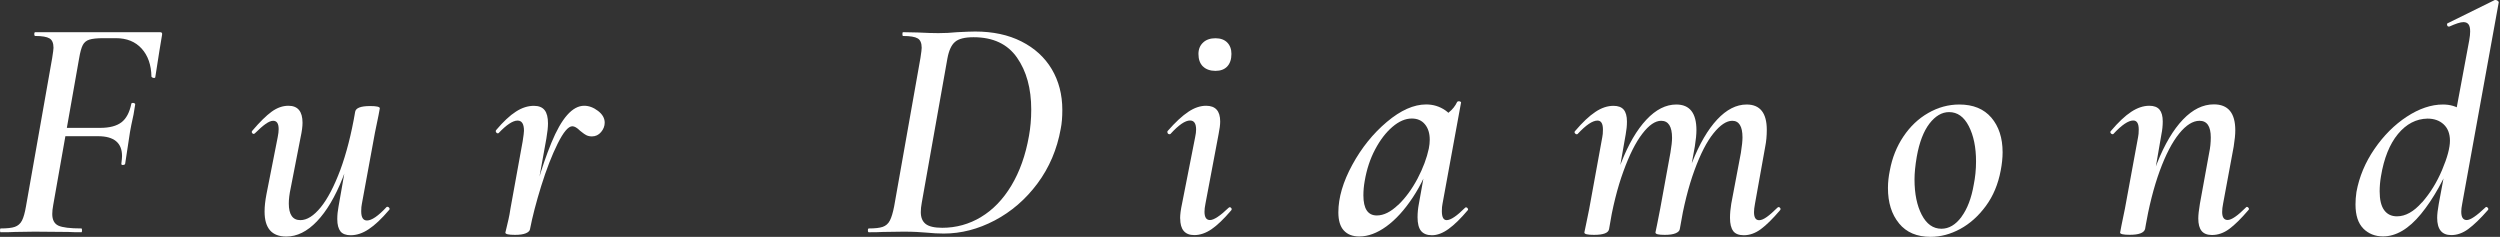
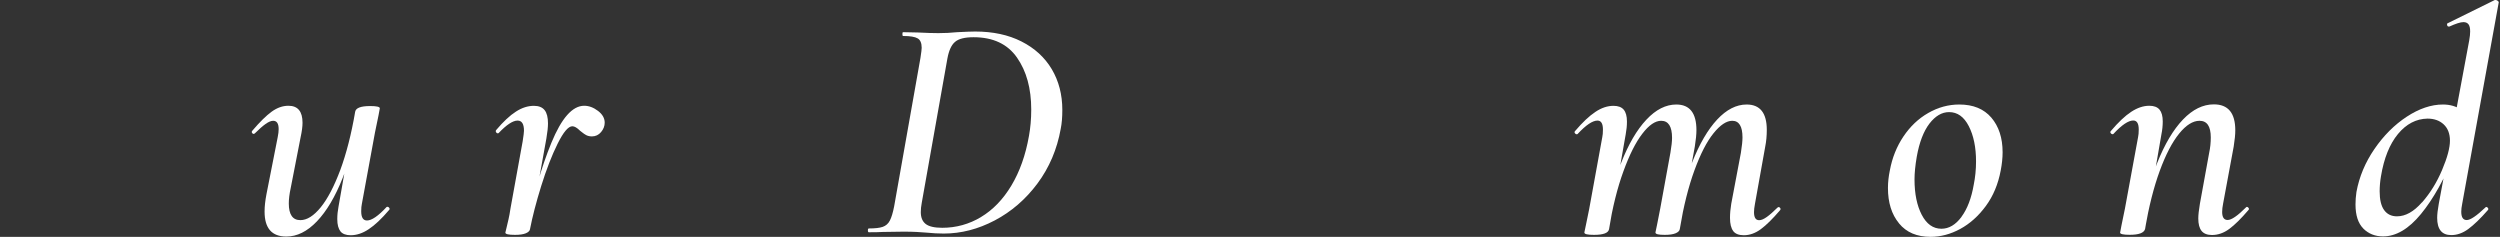
<svg xmlns="http://www.w3.org/2000/svg" fill="none" viewBox="0 0 190 18" height="18" width="190">
  <rect x="0" y="0" width="190" height="18" fill="#333333" stroke="none" />
-   <path fill="white" d="M0 17.506C0 17.406 0.017 17.362 0.05 17.362C0.538 17.362 0.899 17.323 1.132 17.24C1.365 17.157 1.548 17.001 1.67 16.763C1.792 16.53 1.892 16.164 1.975 15.681L3.966 4.41C4.033 3.988 4.066 3.727 4.066 3.633C4.066 3.278 3.966 3.034 3.761 2.918C3.556 2.796 3.195 2.734 2.679 2.734C2.629 2.734 2.607 2.685 2.607 2.59C2.607 2.496 2.629 2.446 2.679 2.446H12.17C12.298 2.446 12.348 2.518 12.314 2.662L12.12 3.833L11.804 5.852C11.804 5.902 11.771 5.924 11.704 5.924C11.654 5.924 11.61 5.913 11.571 5.885C11.532 5.863 11.51 5.841 11.51 5.824C11.493 4.931 11.244 4.221 10.767 3.694C10.29 3.167 9.635 2.901 8.809 2.901H7.86C7.372 2.901 7.017 2.94 6.79 3.012C6.562 3.084 6.396 3.223 6.29 3.428C6.185 3.633 6.091 3.966 6.013 4.437L4.044 15.587C3.994 15.848 3.972 16.075 3.972 16.269C3.972 16.707 4.127 17.001 4.432 17.146C4.743 17.29 5.325 17.362 6.185 17.362C6.218 17.362 6.235 17.412 6.235 17.506C6.235 17.6 6.218 17.65 6.185 17.65C5.797 17.65 5.464 17.645 5.186 17.628L2.629 17.606L1.143 17.628C0.882 17.645 0.516 17.65 0.05 17.65C0.017 17.65 0 17.6 0 17.506ZM9.347 12.542C9.247 12.542 9.208 12.503 9.225 12.419C9.258 12.159 9.275 11.976 9.275 11.859C9.275 10.855 8.664 10.351 7.45 10.351H4.016L4.088 9.718H7.616C8.332 9.718 8.87 9.574 9.236 9.291C9.602 9.008 9.846 8.542 9.979 7.893C9.979 7.843 10.029 7.821 10.123 7.821C10.156 7.821 10.19 7.832 10.234 7.86C10.273 7.882 10.284 7.915 10.273 7.943C10.207 8.431 10.112 8.947 9.979 9.502L9.879 10.034L9.513 12.442C9.496 12.508 9.441 12.536 9.341 12.536L9.347 12.542Z" />
  <path fill="white" d="M20.108 16.07C20.108 15.681 20.158 15.243 20.252 14.755L21.106 10.423C21.156 10.179 21.178 9.979 21.178 9.813C21.178 9.391 21.04 9.18 20.762 9.18C20.601 9.18 20.407 9.263 20.18 9.424C19.952 9.585 19.686 9.824 19.375 10.129C19.342 10.162 19.309 10.179 19.276 10.179C19.226 10.179 19.187 10.151 19.154 10.095C19.12 10.04 19.131 9.985 19.176 9.935C19.742 9.269 20.235 8.786 20.646 8.487C21.062 8.187 21.483 8.038 21.922 8.038C22.637 8.038 22.992 8.47 22.992 9.33C22.992 9.624 22.942 9.99 22.848 10.423L22.093 14.295C21.994 14.749 21.949 15.138 21.949 15.465C21.949 16.308 22.243 16.73 22.826 16.73C23.331 16.73 23.841 16.408 24.373 15.759C24.9 15.11 25.394 14.162 25.86 12.925C26.32 11.682 26.698 10.212 26.991 8.509L27.38 8.531C27.053 10.428 26.609 12.092 26.043 13.524C25.477 14.949 24.823 16.053 24.085 16.824C23.347 17.595 22.571 17.978 21.761 17.978C20.657 17.978 20.108 17.345 20.108 16.081V16.07ZM25.877 17.578C25.716 17.384 25.633 17.074 25.633 16.652C25.633 16.341 25.666 16.025 25.727 15.704L26.991 8.498C27.041 8.204 27.419 8.06 28.134 8.06C28.622 8.06 28.866 8.115 28.866 8.232L28.767 8.77C28.606 9.535 28.517 9.962 28.5 10.062L27.502 15.493C27.469 15.637 27.452 15.825 27.452 16.053C27.452 16.524 27.596 16.757 27.89 16.757C28.245 16.757 28.744 16.419 29.377 15.737C29.393 15.72 29.416 15.715 29.449 15.715C29.499 15.715 29.543 15.742 29.582 15.798C29.621 15.853 29.621 15.909 29.571 15.959C29.005 16.624 28.489 17.113 28.023 17.418C27.563 17.728 27.102 17.878 26.648 17.878C26.293 17.878 26.032 17.778 25.871 17.584L25.877 17.578Z" />
  <path fill="white" d="M38.407 17.678L38.529 17.168C38.562 17.04 38.601 16.863 38.651 16.646C38.701 16.425 38.751 16.164 38.795 15.853L39.722 10.745C39.788 10.323 39.822 10.057 39.822 9.94C39.822 9.419 39.661 9.164 39.334 9.164C38.978 9.164 38.496 9.48 37.897 10.112C37.88 10.129 37.858 10.134 37.825 10.134C37.775 10.134 37.736 10.107 37.703 10.051C37.669 9.996 37.669 9.94 37.703 9.89C38.252 9.241 38.757 8.77 39.212 8.481C39.666 8.187 40.121 8.043 40.576 8.043C40.948 8.043 41.219 8.154 41.391 8.37C41.563 8.587 41.647 8.925 41.647 9.38C41.647 9.657 41.608 10.034 41.525 10.523L40.282 17.412C40.265 17.54 40.16 17.645 39.966 17.728C39.772 17.811 39.494 17.85 39.139 17.85C38.651 17.85 38.407 17.795 38.407 17.678ZM41.902 10.861C42.673 8.981 43.505 8.038 44.398 8.038C44.753 8.038 45.102 8.165 45.446 8.426C45.79 8.687 45.957 8.986 45.957 9.324C45.957 9.585 45.862 9.824 45.679 10.04C45.496 10.256 45.263 10.367 44.986 10.367C44.825 10.367 44.681 10.334 44.559 10.273C44.437 10.206 44.337 10.14 44.254 10.068C44.17 9.996 44.115 9.951 44.082 9.935C43.854 9.707 43.66 9.596 43.499 9.596C43.189 9.596 42.817 10.04 42.379 10.922C41.941 11.804 41.525 12.874 41.136 14.123C40.748 15.371 40.465 16.469 40.282 17.406L40.038 17.384C40.51 14.916 41.131 12.741 41.902 10.861Z" />
  <path fill="white" d="M70.391 17.678C70.197 17.662 69.953 17.645 69.659 17.628C69.365 17.612 69.032 17.606 68.661 17.606L67.102 17.628C66.841 17.645 66.486 17.651 66.032 17.651C65.982 17.651 65.96 17.601 65.96 17.506C65.96 17.412 65.982 17.362 66.032 17.362C66.503 17.362 66.853 17.323 67.091 17.24C67.324 17.157 67.507 17.002 67.629 16.763C67.751 16.53 67.862 16.164 67.956 15.681L69.953 4.41C70.02 3.988 70.048 3.728 70.048 3.633C70.048 3.278 69.948 3.034 69.743 2.918C69.537 2.796 69.171 2.735 68.633 2.735C68.6 2.735 68.583 2.685 68.583 2.591C68.583 2.496 68.6 2.446 68.633 2.446L69.754 2.469C70.403 2.502 70.924 2.518 71.312 2.518C71.784 2.518 72.261 2.496 72.749 2.446C73.398 2.413 73.853 2.396 74.114 2.396C75.462 2.396 76.632 2.646 77.63 3.151C78.629 3.656 79.394 4.355 79.932 5.253C80.465 6.152 80.737 7.189 80.737 8.354C80.737 8.909 80.698 9.386 80.615 9.791C80.337 11.349 79.749 12.73 78.851 13.94C77.952 15.149 76.865 16.086 75.6 16.752C74.335 17.418 73.043 17.75 71.728 17.75C71.323 17.75 70.874 17.728 70.391 17.678ZM74.552 16.497C75.462 15.953 76.233 15.155 76.865 14.101C77.497 13.047 77.947 11.787 78.202 10.329C78.313 9.713 78.374 9.047 78.374 8.332C78.374 6.723 78.013 5.408 77.292 4.377C76.571 3.345 75.473 2.829 73.992 2.829C73.326 2.829 72.854 2.946 72.583 3.184C72.305 3.417 72.111 3.844 72 4.46L70.053 15.415C70.003 15.676 69.981 15.909 69.981 16.12C69.981 16.525 70.103 16.824 70.347 17.018C70.591 17.212 71.013 17.312 71.612 17.312C72.666 17.312 73.648 17.041 74.557 16.497H74.552Z" />
-   <path fill="white" d="M89.689 16.608C89.689 16.297 89.739 15.926 89.834 15.487L90.832 10.423C90.882 10.195 90.904 10.001 90.904 9.841C90.904 9.386 90.749 9.158 90.444 9.158C90.072 9.158 89.578 9.497 88.957 10.179C88.94 10.195 88.918 10.201 88.885 10.201C88.818 10.201 88.768 10.173 88.741 10.118C88.713 10.062 88.707 10.007 88.741 9.957C89.323 9.291 89.85 8.803 90.311 8.498C90.771 8.188 91.226 8.038 91.664 8.038C92.379 8.038 92.734 8.437 92.734 9.23C92.734 9.474 92.696 9.796 92.612 10.201L91.614 15.482C91.564 15.726 91.542 15.926 91.542 16.092C91.542 16.514 91.681 16.724 91.958 16.724C92.252 16.724 92.723 16.414 93.367 15.798C93.4 15.765 93.433 15.748 93.467 15.748C93.517 15.748 93.555 15.776 93.589 15.831C93.622 15.887 93.611 15.942 93.567 15.992C93.012 16.641 92.518 17.118 92.08 17.418C91.642 17.717 91.204 17.867 90.765 17.867C90.05 17.867 89.695 17.445 89.695 16.602L89.689 16.608ZM91.42 5.048C91.192 4.82 91.082 4.504 91.082 4.099C91.082 3.744 91.198 3.456 91.436 3.234C91.669 3.012 91.986 2.907 92.374 2.907C92.762 2.907 93.062 3.018 93.273 3.234C93.483 3.45 93.589 3.739 93.589 4.099C93.589 4.504 93.483 4.82 93.273 5.048C93.062 5.275 92.762 5.386 92.374 5.386C91.986 5.386 91.653 5.275 91.425 5.048H91.42Z" />
-   <path fill="white" d="M102.131 17.517C101.854 17.218 101.715 16.757 101.715 16.142C101.715 15.021 102.07 13.817 102.775 12.525C103.479 11.232 104.356 10.145 105.404 9.263C106.452 8.381 107.445 7.938 108.388 7.938C108.926 7.938 109.409 8.087 109.847 8.387C110.285 8.686 110.53 9.13 110.579 9.713L109.265 8.958C109.526 8.925 109.797 8.792 110.091 8.559C110.385 8.326 110.602 8.054 110.746 7.743C110.779 7.71 110.818 7.694 110.868 7.694C110.918 7.694 110.962 7.705 111.001 7.732C111.04 7.76 111.051 7.777 111.04 7.793L109.631 15.487C109.598 15.631 109.581 15.82 109.581 16.047C109.581 16.502 109.703 16.73 109.947 16.73C110.252 16.73 110.724 16.413 111.356 15.781C111.373 15.764 111.395 15.759 111.428 15.759C111.478 15.759 111.517 15.787 111.55 15.842C111.583 15.898 111.583 15.942 111.55 15.975C111.018 16.608 110.53 17.085 110.091 17.401C109.653 17.717 109.232 17.878 108.827 17.878C108.455 17.878 108.178 17.767 108 17.551C107.823 17.334 107.734 16.985 107.734 16.513C107.734 16.175 107.767 15.831 107.834 15.493L108.444 12.087L108.932 11.671C108.527 12.935 108.006 14.05 107.373 15.005C106.741 15.959 106.07 16.696 105.365 17.207C104.661 17.717 103.973 17.972 103.307 17.972C102.803 17.972 102.414 17.822 102.137 17.523L102.131 17.517ZM106.258 15.581C106.819 15.043 107.307 14.378 107.734 13.573C108.155 12.769 108.438 12.009 108.588 11.299C108.638 11.055 108.66 10.828 108.66 10.617C108.66 10.129 108.538 9.74 108.294 9.446C108.05 9.152 107.717 9.008 107.296 9.008C106.807 9.008 106.319 9.219 105.826 9.641C105.332 10.062 104.894 10.633 104.511 11.355C104.128 12.076 103.868 12.874 103.718 13.751C103.651 14.123 103.618 14.489 103.618 14.844C103.618 15.864 103.956 16.375 104.639 16.375C105.16 16.375 105.698 16.108 106.258 15.57V15.581Z" />
  <path fill="white" d="M120.408 17.678L120.531 17.096L120.775 15.903L121.773 10.428C121.806 10.284 121.823 10.09 121.823 9.846C121.823 9.391 121.684 9.164 121.407 9.164C121.035 9.164 120.531 9.502 119.898 10.184C119.882 10.201 119.859 10.206 119.826 10.206C119.776 10.206 119.732 10.179 119.693 10.123C119.654 10.068 119.654 10.012 119.704 9.962C120.27 9.297 120.786 8.809 121.252 8.503C121.712 8.193 122.172 8.043 122.627 8.043C122.982 8.043 123.243 8.143 123.404 8.337C123.565 8.531 123.648 8.831 123.648 9.236C123.648 9.557 123.615 9.885 123.554 10.206L122.289 17.412C122.239 17.706 121.856 17.85 121.146 17.85C120.658 17.85 120.414 17.795 120.414 17.678H120.408ZM125.811 17.678L125.933 17.096C126.077 16.363 126.161 15.953 126.177 15.853L126.954 11.593C127.037 11.105 127.076 10.733 127.076 10.473C127.076 9.613 126.799 9.18 126.249 9.18C125.795 9.18 125.318 9.507 124.813 10.168C124.308 10.822 123.831 11.776 123.376 13.03C122.921 14.278 122.555 15.742 122.283 17.412L121.895 17.39C122.206 15.493 122.638 13.829 123.199 12.397C123.759 10.966 124.397 9.868 125.123 9.097C125.845 8.326 126.604 7.943 127.398 7.943C128.418 7.943 128.929 8.592 128.929 9.89C128.929 10.201 128.89 10.611 128.807 11.133L127.664 17.412C127.647 17.54 127.542 17.645 127.348 17.728C127.154 17.811 126.876 17.85 126.521 17.85C126.05 17.85 125.817 17.795 125.817 17.678H125.811ZM131.724 17.556C131.563 17.345 131.48 17.012 131.48 16.558C131.48 16.219 131.514 15.859 131.575 15.487L132.307 11.615C132.39 11.094 132.429 10.706 132.429 10.445C132.429 9.602 132.168 9.18 131.652 9.18C131.214 9.18 130.737 9.496 130.227 10.129C129.716 10.761 129.234 11.698 128.779 12.941C128.324 14.184 127.952 15.67 127.658 17.406L127.292 17.384C127.603 15.454 128.036 13.779 128.596 12.359C129.156 10.939 129.794 9.846 130.504 9.086C131.214 8.326 131.963 7.943 132.745 7.943C133.766 7.943 134.276 8.587 134.276 9.868C134.276 10.323 134.237 10.75 134.154 11.161L133.377 15.493C133.327 15.753 133.305 15.964 133.305 16.125C133.305 16.53 133.433 16.735 133.694 16.735C133.854 16.735 134.049 16.652 134.276 16.491C134.503 16.33 134.77 16.092 135.08 15.787C135.114 15.753 135.147 15.737 135.18 15.737C135.23 15.737 135.269 15.764 135.302 15.82C135.335 15.875 135.324 15.931 135.28 15.981C134.725 16.63 134.243 17.107 133.821 17.418C133.4 17.728 132.967 17.878 132.529 17.878C132.157 17.878 131.885 17.773 131.724 17.562V17.556Z" />
  <path fill="white" d="M144.321 16.968C143.761 16.286 143.484 15.393 143.484 14.289C143.484 13.851 143.534 13.407 143.628 12.952C143.806 11.992 144.15 11.133 144.66 10.373C145.17 9.613 145.797 9.014 146.546 8.587C147.289 8.16 148.077 7.943 148.909 7.943C149.963 7.943 150.773 8.276 151.344 8.942C151.91 9.607 152.198 10.484 152.198 11.571C152.198 12.009 152.148 12.47 152.054 12.958C151.86 13.995 151.483 14.899 150.922 15.659C150.362 16.419 149.713 17.001 148.975 17.401C148.238 17.8 147.489 18 146.723 18C145.686 18 144.887 17.662 144.327 16.979L144.321 16.968ZM149.07 16.48C149.513 15.881 149.83 15.06 150.007 14.023C150.118 13.474 150.179 12.886 150.179 12.27C150.179 11.199 149.996 10.306 149.63 9.591C149.264 8.875 148.765 8.52 148.132 8.52C147.583 8.52 147.084 8.814 146.635 9.397C146.191 9.979 145.869 10.817 145.675 11.904C145.558 12.586 145.503 13.163 145.503 13.634C145.503 14.722 145.686 15.62 146.052 16.325C146.418 17.029 146.917 17.384 147.55 17.384C148.116 17.384 148.626 17.085 149.07 16.486V16.48Z" />
  <path fill="white" d="M161.129 17.678L161.229 17.146C161.39 16.38 161.479 15.953 161.495 15.853L162.494 10.423C162.527 10.279 162.544 10.085 162.544 9.84C162.544 9.386 162.405 9.158 162.128 9.158C161.756 9.158 161.251 9.496 160.619 10.179C160.602 10.195 160.58 10.201 160.547 10.201C160.497 10.201 160.452 10.173 160.414 10.118C160.375 10.062 160.375 10.007 160.425 9.957C160.99 9.291 161.506 8.803 161.972 8.498C162.438 8.193 162.893 8.038 163.348 8.038C163.703 8.038 163.964 8.137 164.125 8.332C164.285 8.526 164.369 8.825 164.369 9.23C164.369 9.552 164.335 9.879 164.269 10.201L163.026 17.407C162.943 17.701 162.555 17.845 161.856 17.845C161.368 17.845 161.124 17.789 161.124 17.673L161.129 17.678ZM167.325 17.556C167.153 17.346 167.07 17.029 167.07 16.608C167.07 16.347 167.109 15.975 167.192 15.487L167.897 11.615C167.98 11.227 168.019 10.839 168.019 10.445C168.019 9.602 167.736 9.18 167.164 9.18C166.66 9.18 166.144 9.502 165.617 10.151C165.09 10.8 164.596 11.743 164.141 12.986C163.686 14.228 163.315 15.698 163.021 17.401L162.632 17.379C162.937 15.482 163.376 13.818 163.947 12.386C164.513 10.961 165.167 9.857 165.905 9.086C166.643 8.315 167.425 7.932 168.252 7.932C169.339 7.932 169.882 8.587 169.882 9.901C169.882 10.212 169.844 10.623 169.76 11.144L168.956 15.476C168.906 15.72 168.884 15.931 168.884 16.108C168.884 16.513 169.023 16.719 169.3 16.719C169.594 16.719 170.054 16.402 170.687 15.77C170.72 15.737 170.742 15.72 170.759 15.72C170.809 15.72 170.853 15.748 170.892 15.803C170.931 15.859 170.931 15.914 170.881 15.964C170.326 16.613 169.843 17.09 169.422 17.401C169 17.712 168.562 17.861 168.107 17.861C167.752 17.861 167.486 17.756 167.314 17.545L167.325 17.556Z" />
  <path fill="white" d="M179.617 17.373C179.218 16.974 179.018 16.364 179.018 15.537C179.018 15.243 179.04 14.927 179.09 14.589C179.301 13.435 179.756 12.348 180.455 11.327C181.154 10.306 181.975 9.485 182.912 8.87C183.855 8.254 184.77 7.943 185.663 7.943C186.213 7.943 186.684 8.082 187.072 8.359C187.461 8.637 187.671 9.042 187.705 9.574L186.562 11.665C185.785 13.596 184.926 15.132 183.994 16.264C183.062 17.401 182.097 17.967 181.109 17.967C180.51 17.967 180.011 17.767 179.612 17.373H179.617ZM184.082 15.376C184.698 14.672 185.209 13.845 185.602 12.908C186.002 11.965 186.196 11.227 186.196 10.695C186.196 10.162 186.035 9.746 185.719 9.452C185.403 9.158 184.992 9.014 184.487 9.014C183.628 9.031 182.879 9.419 182.246 10.184C181.614 10.95 181.181 12.02 180.954 13.396C180.887 13.784 180.854 14.167 180.854 14.539C180.854 15.171 180.965 15.648 181.192 15.964C181.42 16.28 181.742 16.441 182.169 16.441C182.818 16.441 183.45 16.086 184.066 15.382L184.082 15.376ZM185.225 16.558C185.225 16.297 185.264 15.942 185.347 15.487L187.66 3.073C187.71 2.796 187.732 2.568 187.732 2.391C187.732 2.147 187.694 1.969 187.61 1.853C187.527 1.742 187.4 1.681 187.222 1.681C186.995 1.681 186.64 1.797 186.151 2.019H186.102C186.035 2.019 185.996 1.98 185.98 1.897C185.963 1.814 185.985 1.769 186.052 1.753L189.607 0H189.657C189.724 0 189.785 0.022 189.84 0.072C189.896 0.122 189.918 0.161 189.901 0.194L187.128 15.482C187.078 15.726 187.056 15.925 187.056 16.092C187.056 16.513 187.194 16.724 187.472 16.724C187.749 16.724 188.215 16.408 188.881 15.776C188.914 15.742 188.936 15.726 188.953 15.726C189.003 15.726 189.047 15.754 189.086 15.809C189.125 15.864 189.125 15.92 189.075 15.97C188.509 16.619 188.01 17.096 187.588 17.407C187.167 17.717 186.734 17.867 186.296 17.867C185.58 17.867 185.225 17.429 185.225 16.552V16.558Z" />
</svg>